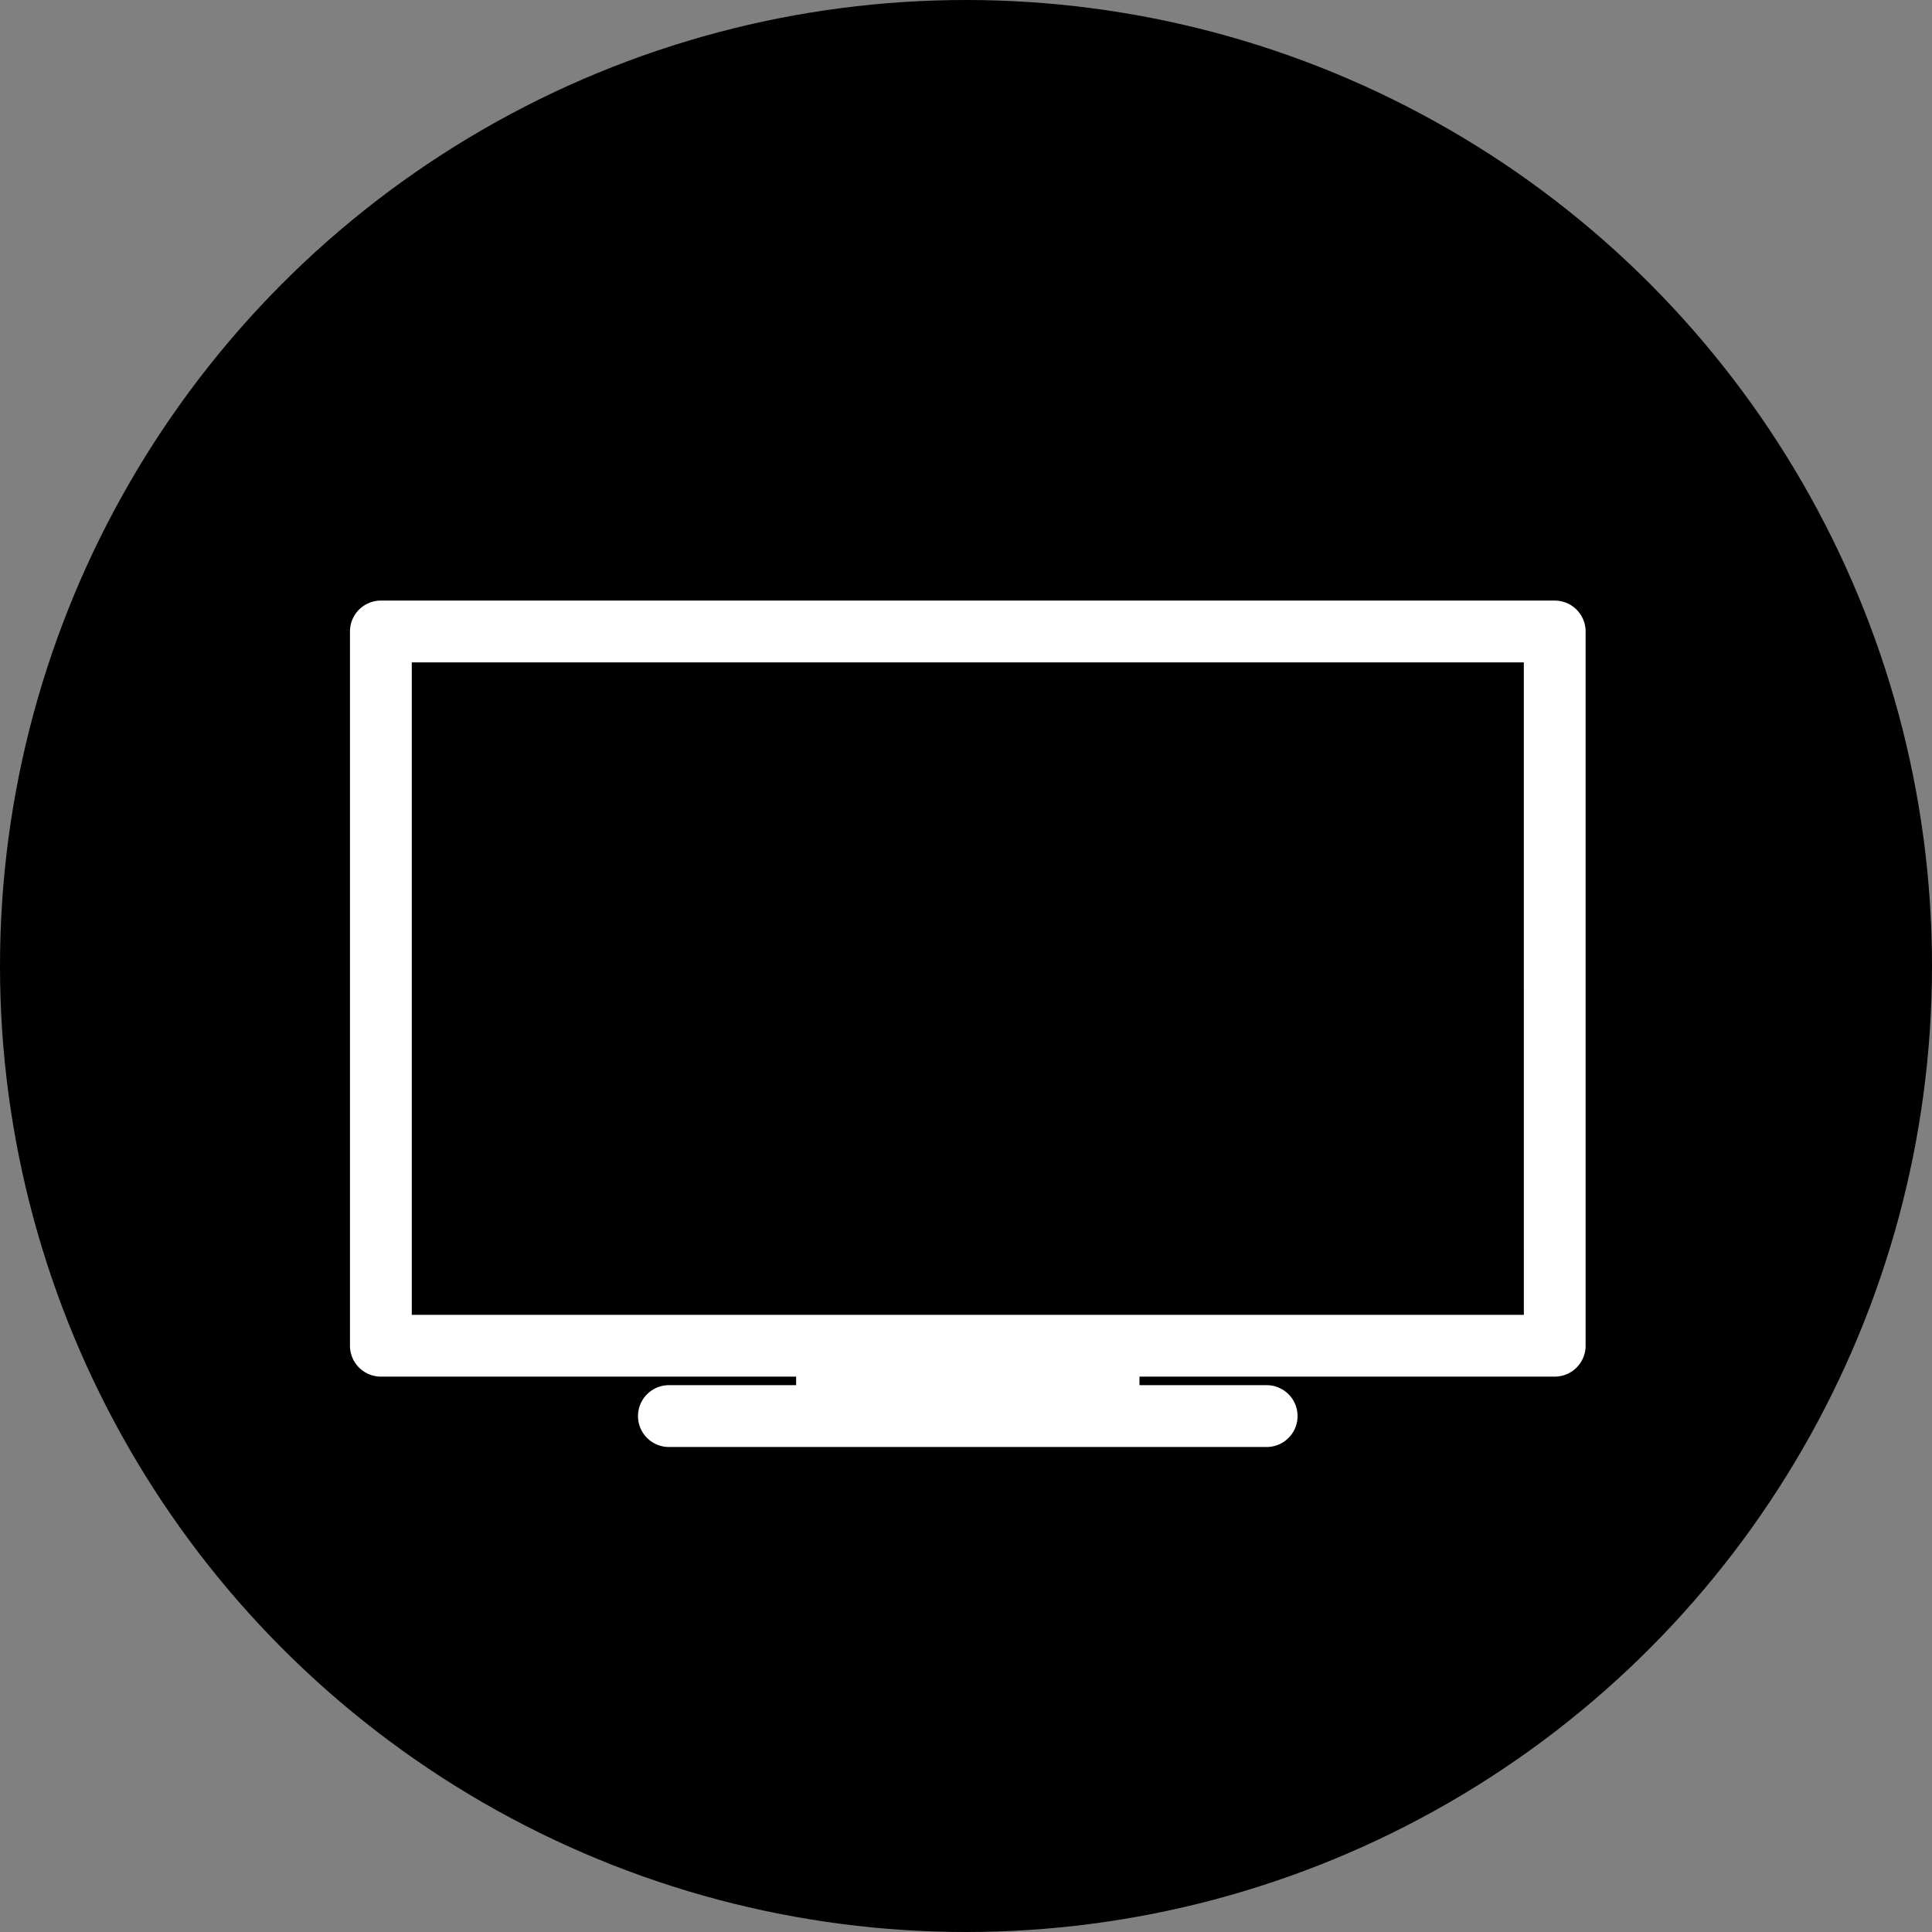
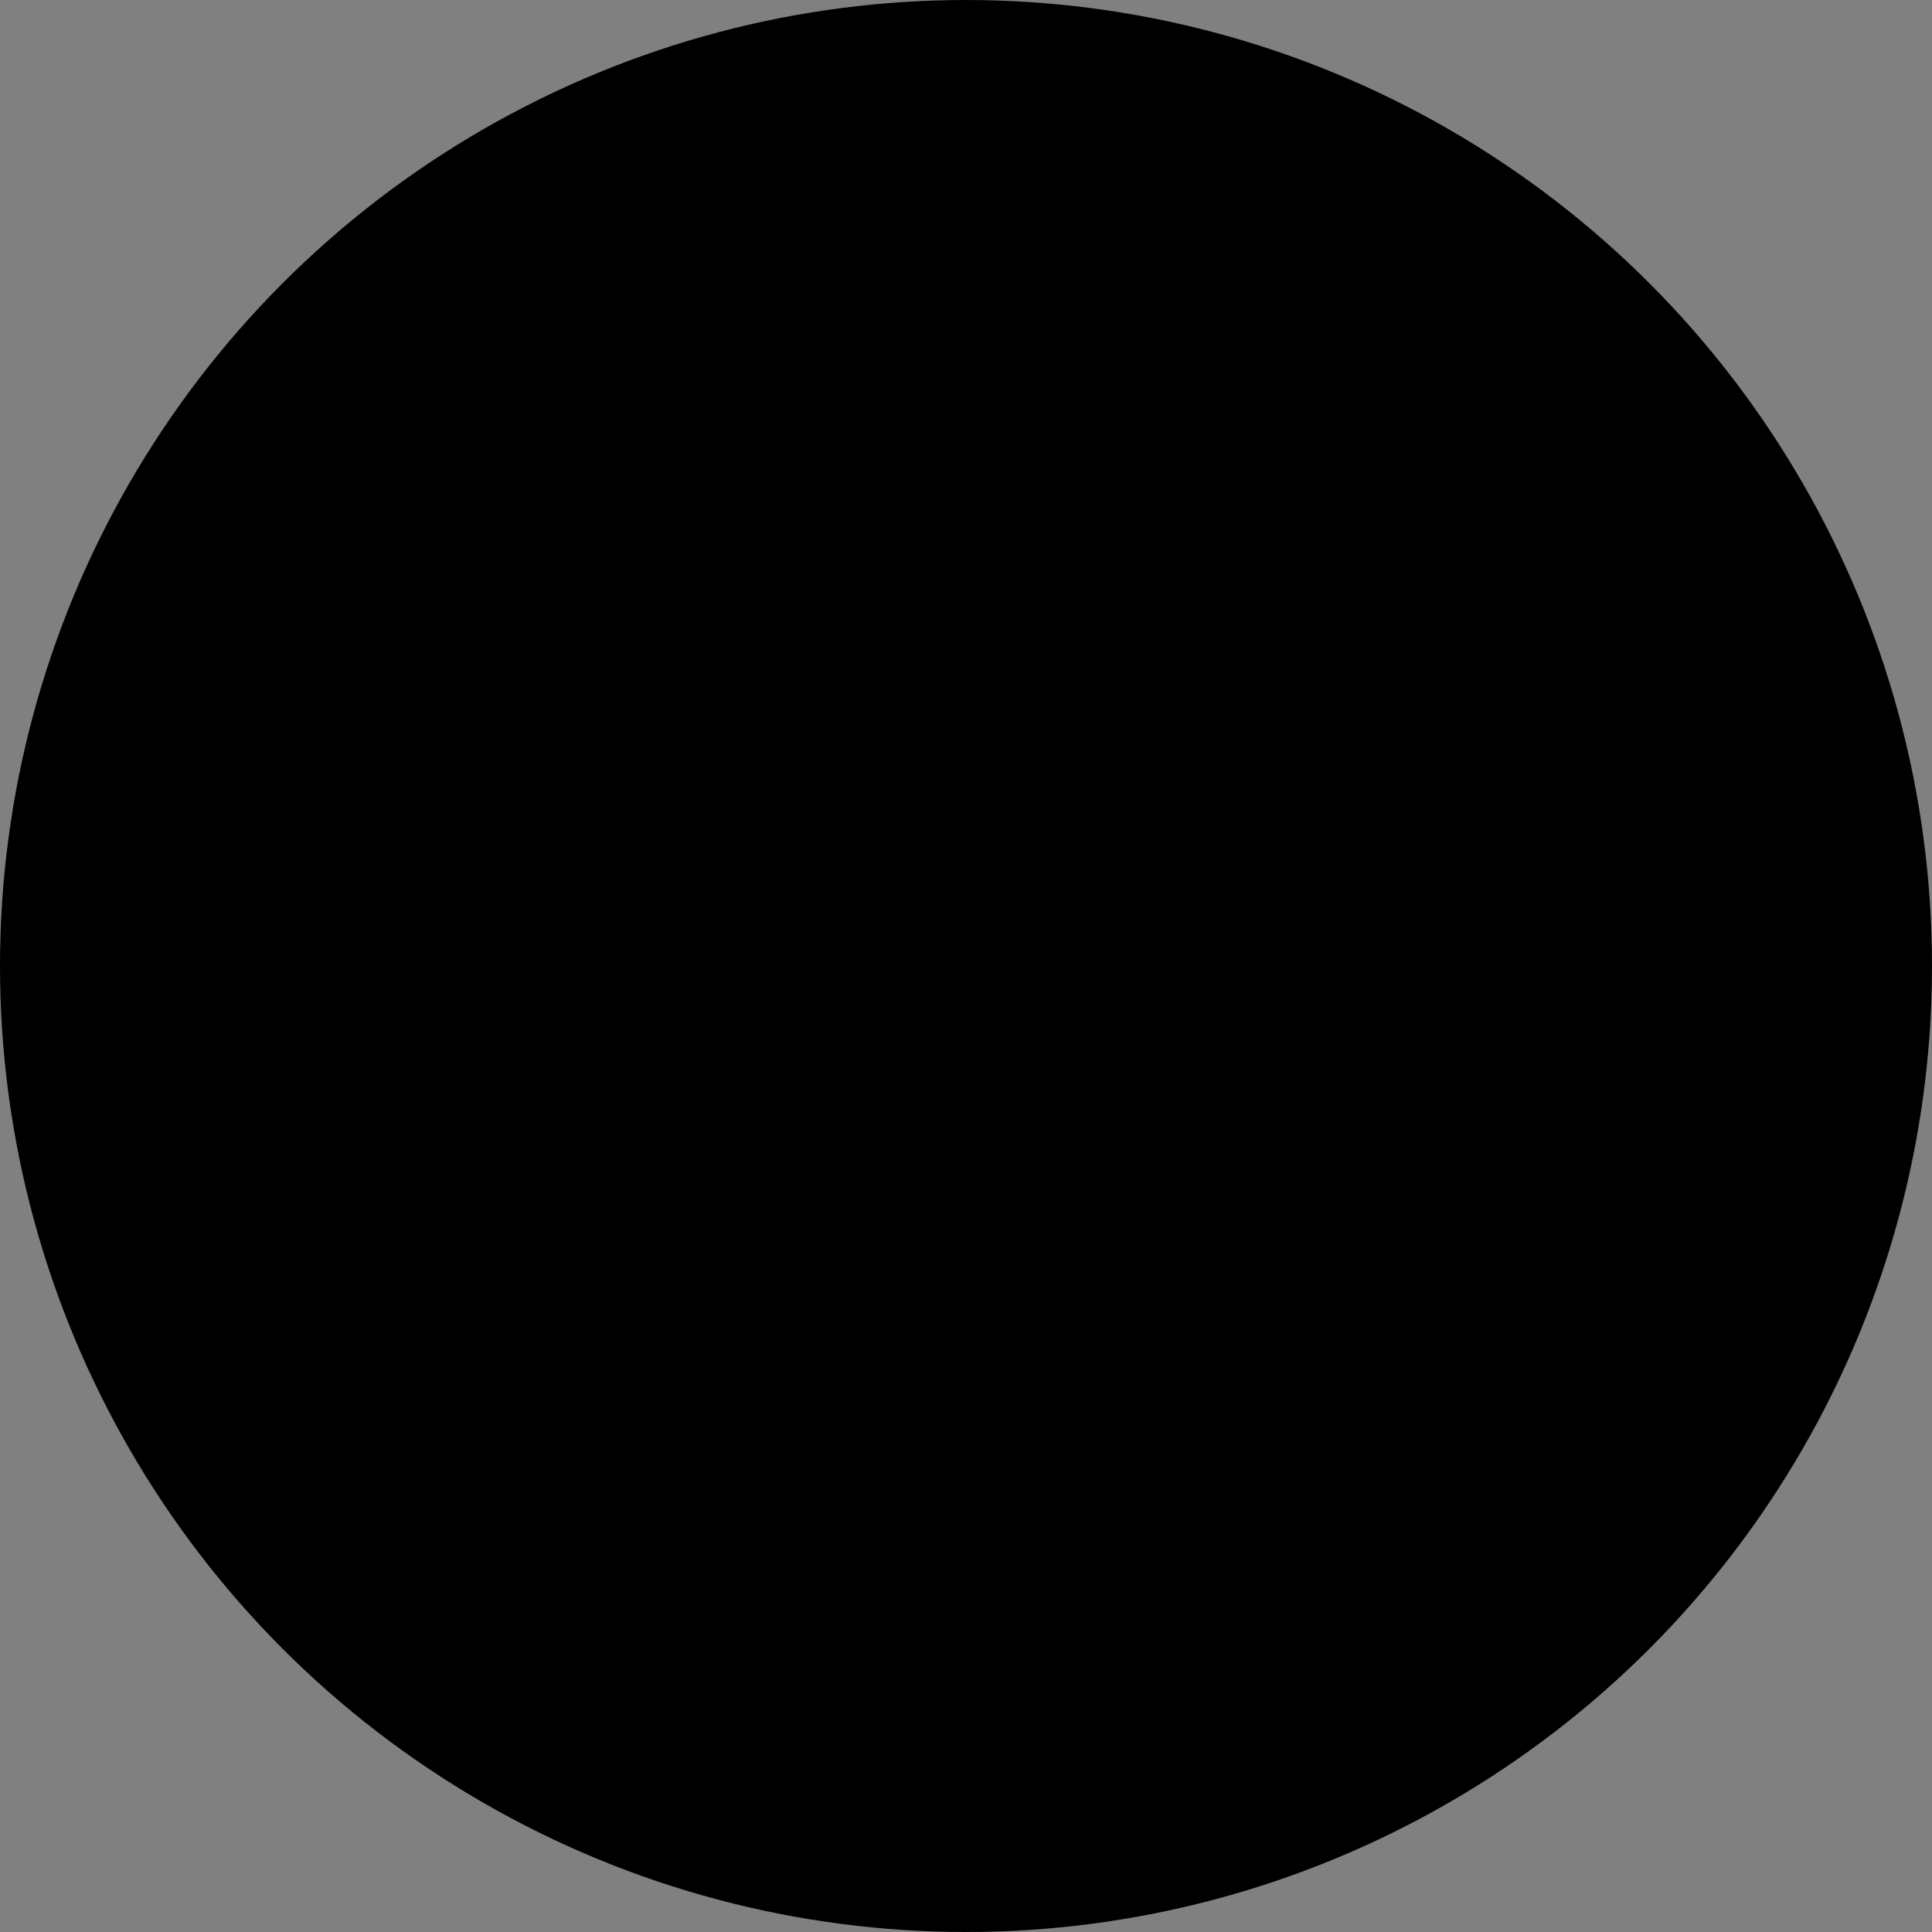
<svg xmlns="http://www.w3.org/2000/svg" width="66" height="66">
  <rect width="100%" height="100%" fill="#808080" stroke="none" />
  <circle data-name="楕円形 2" cx="33" cy="33" r="33" />
  <g data-name="グループ 1020">
-     <path data-name="パス 1520" d="M53.112 20.517H13.011a1.055 1.055 0 0 0-1.055 1.055v24.4a1.055 1.055 0 0 0 1.055 1.055h14.186v.293h-4.378a1.056 1.056 0 0 0 0 2.111h20.484a1.056 1.056 0 0 0 0-2.111h-4.377v-.293h14.186a1.055 1.055 0 0 0 1.055-1.055v-24.4a1.055 1.055 0 0 0-1.055-1.055m-1.055 24.4h-37.99V22.628h37.989Z" fill="#fff" />
-   </g>
+     </g>
</svg>